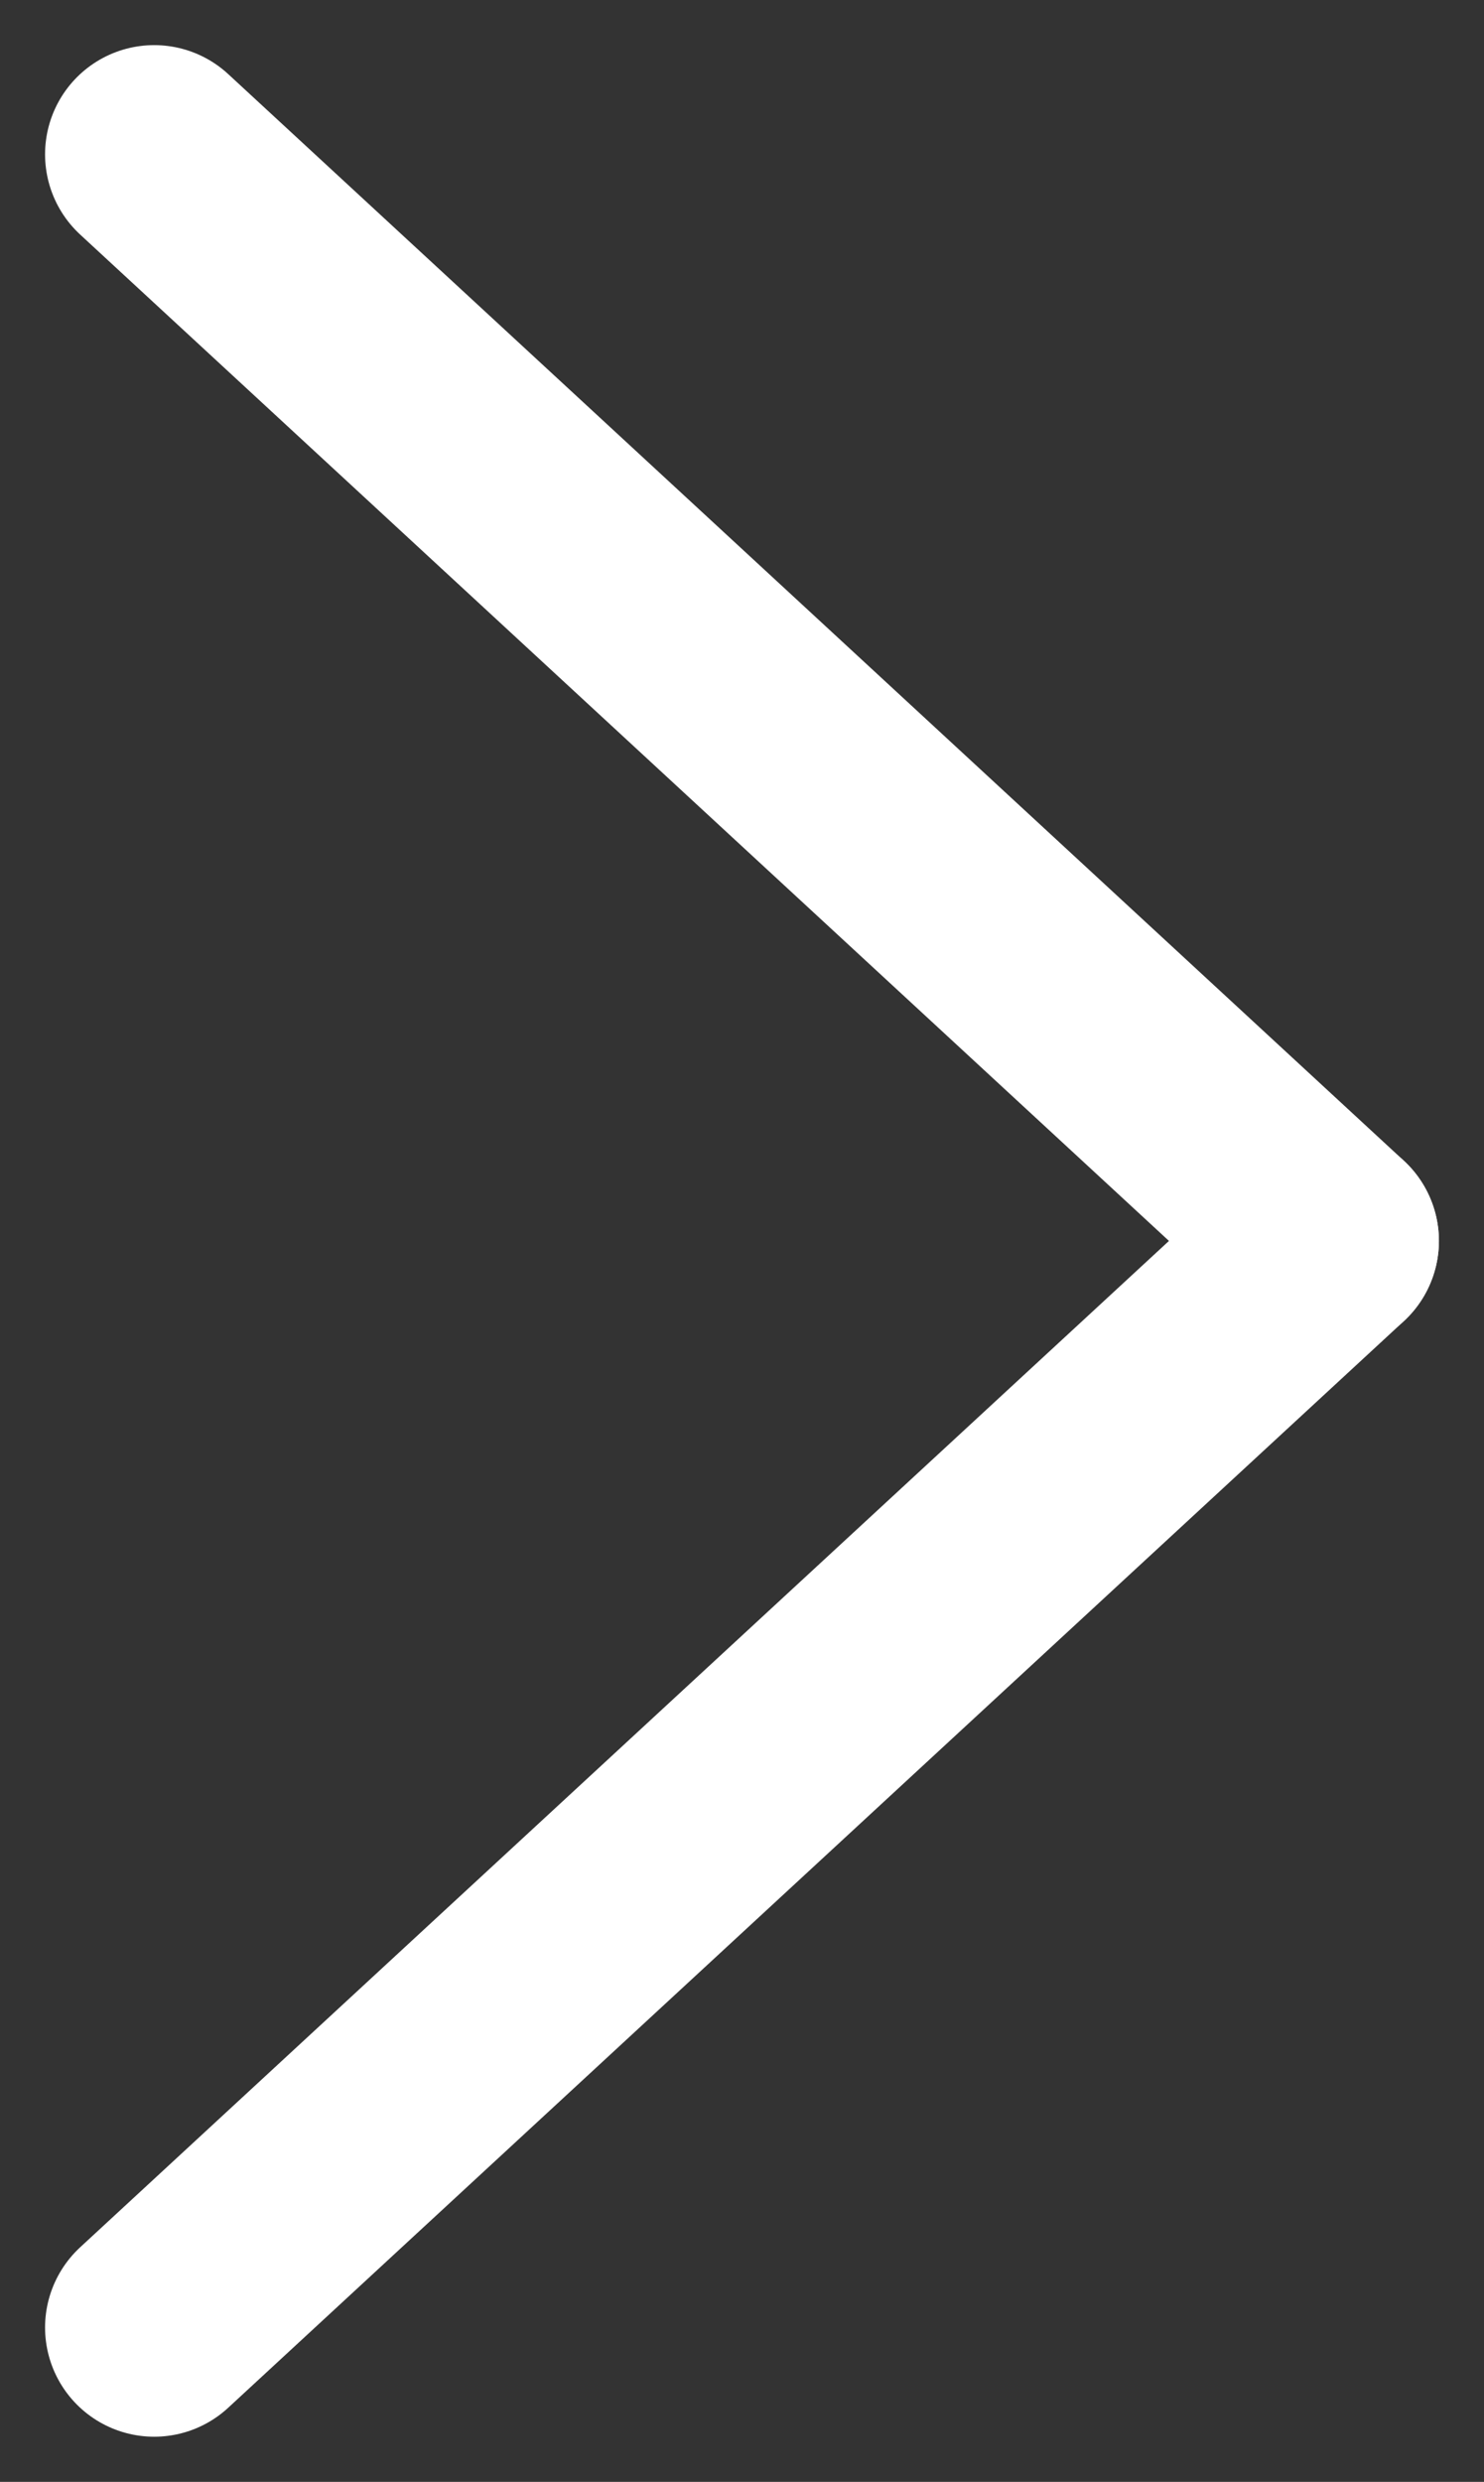
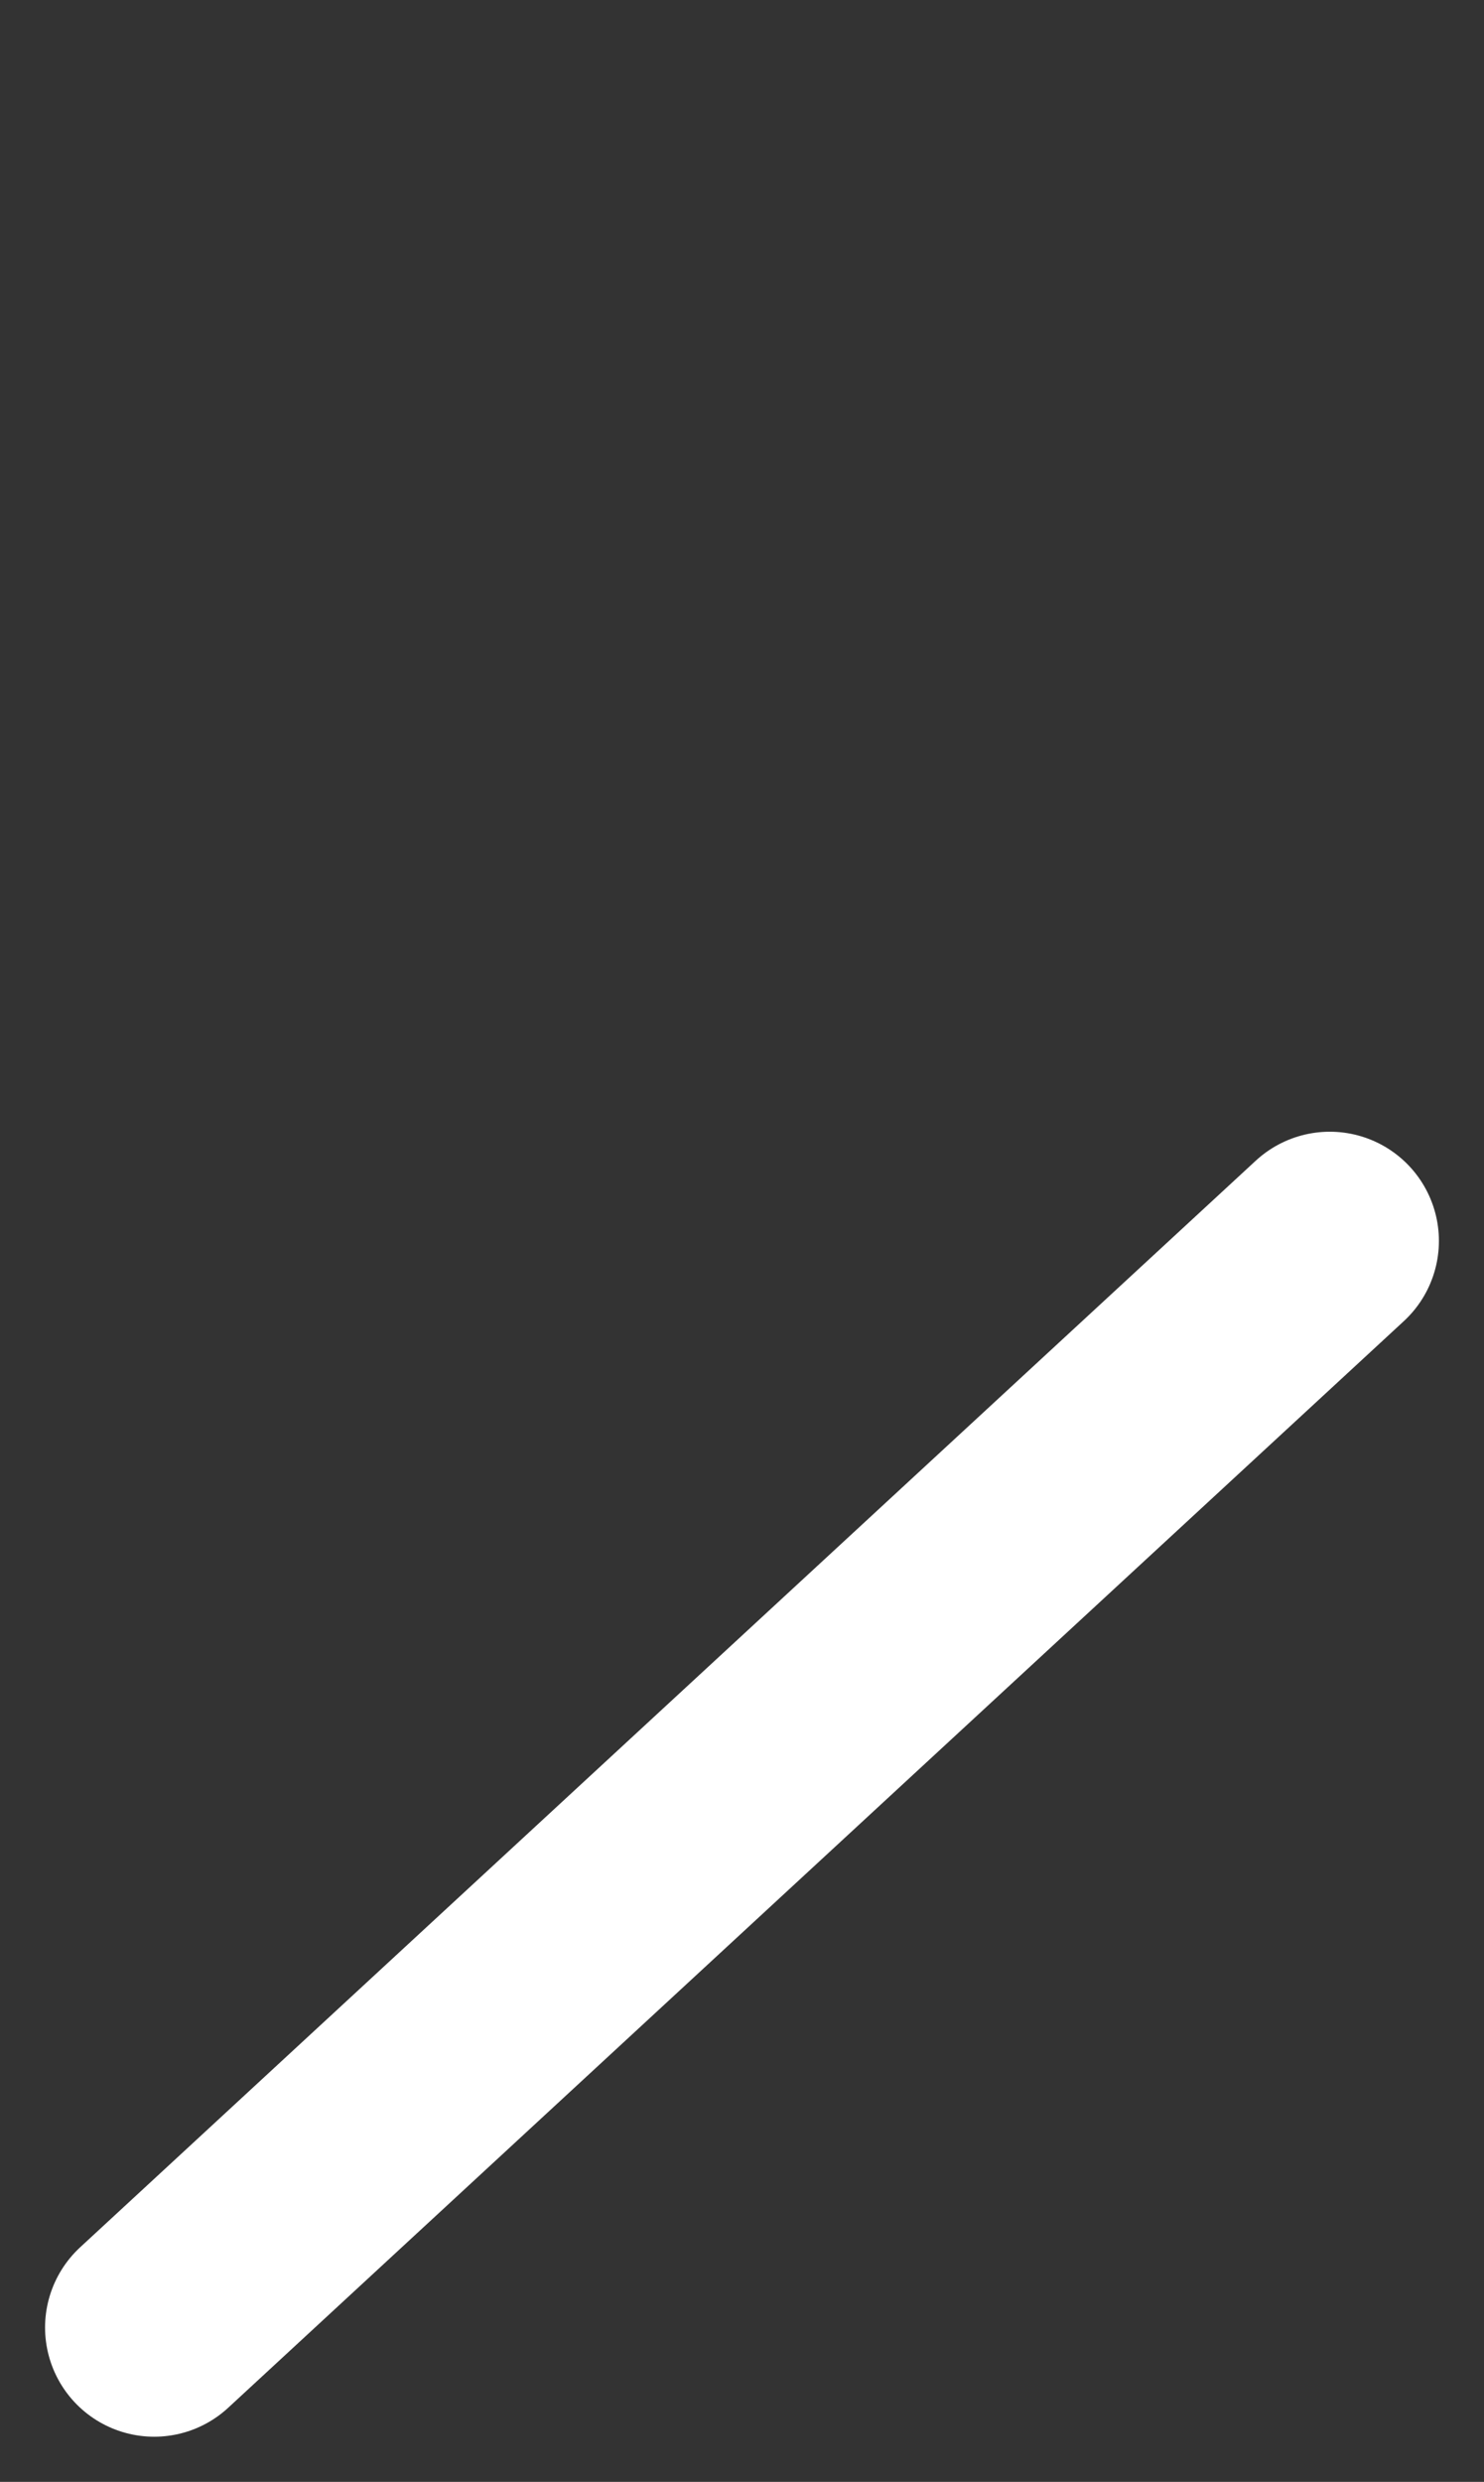
<svg xmlns="http://www.w3.org/2000/svg" width="54.399" height="90.907" viewBox="0 0 54.399 90.907">
  <rect x="0" y="0" width="54.399" height="90.907" fill="#333333" stroke="none" />
  <g id="g2197" transform="translate(5.652 5.652)">
    <path id="path1803-1" d="M131.917-110.906l-43.094,39.8" transform="translate(-88.823 150.707)" fill="none" stroke="#fff" stroke-linecap="round" stroke-linejoin="round" stroke-width="8" />
-     <path id="path1805-1" d="M131.917-159.034l-43.094-39.8" transform="translate(-88.823 198.835)" fill="none" stroke="#fff" stroke-linecap="round" stroke-linejoin="round" stroke-width="8" />
  </g>
</svg>